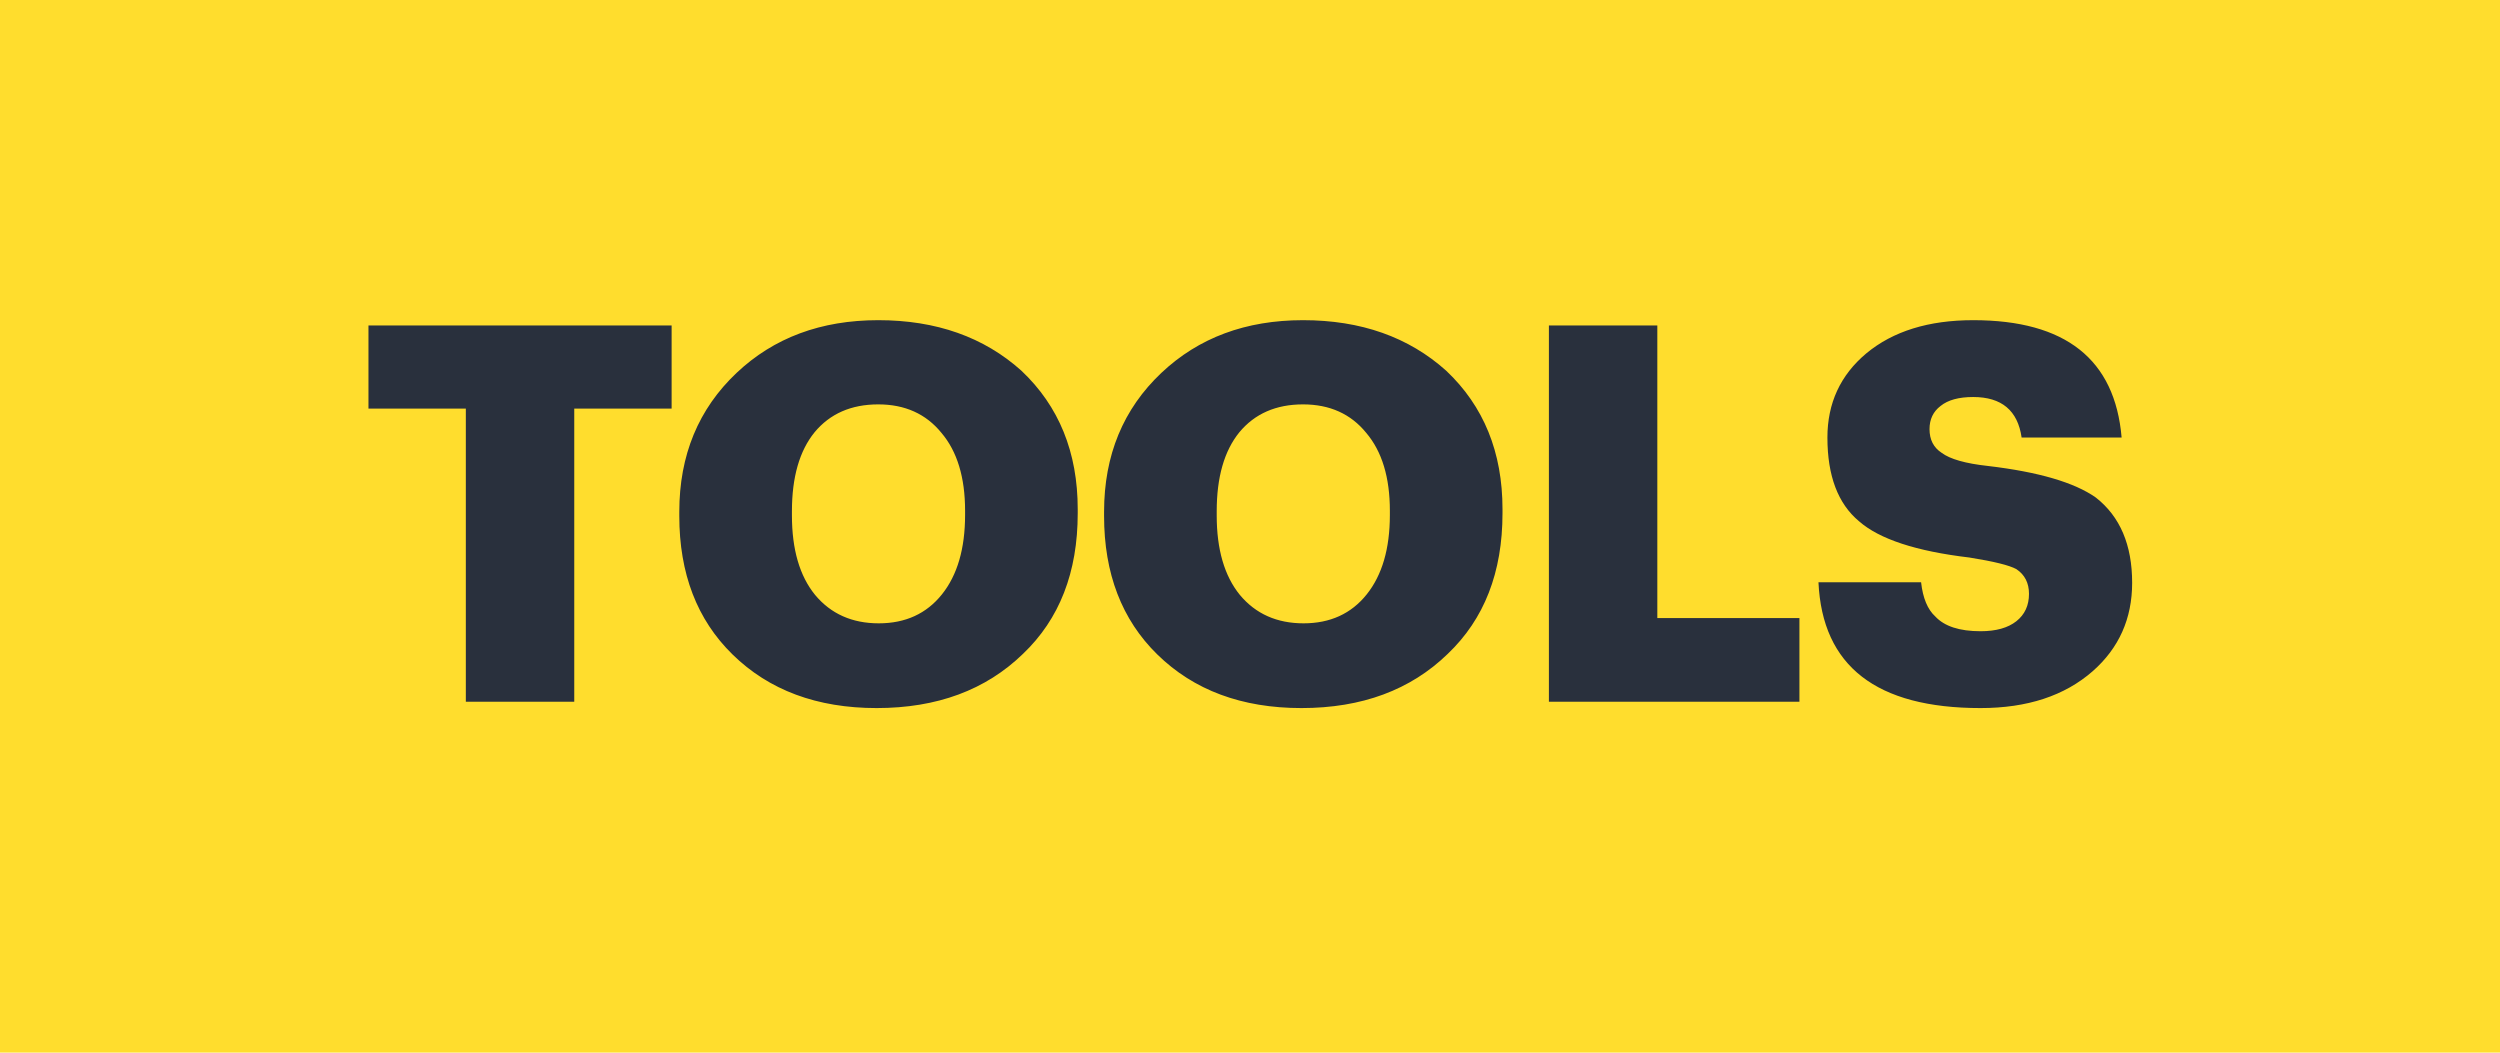
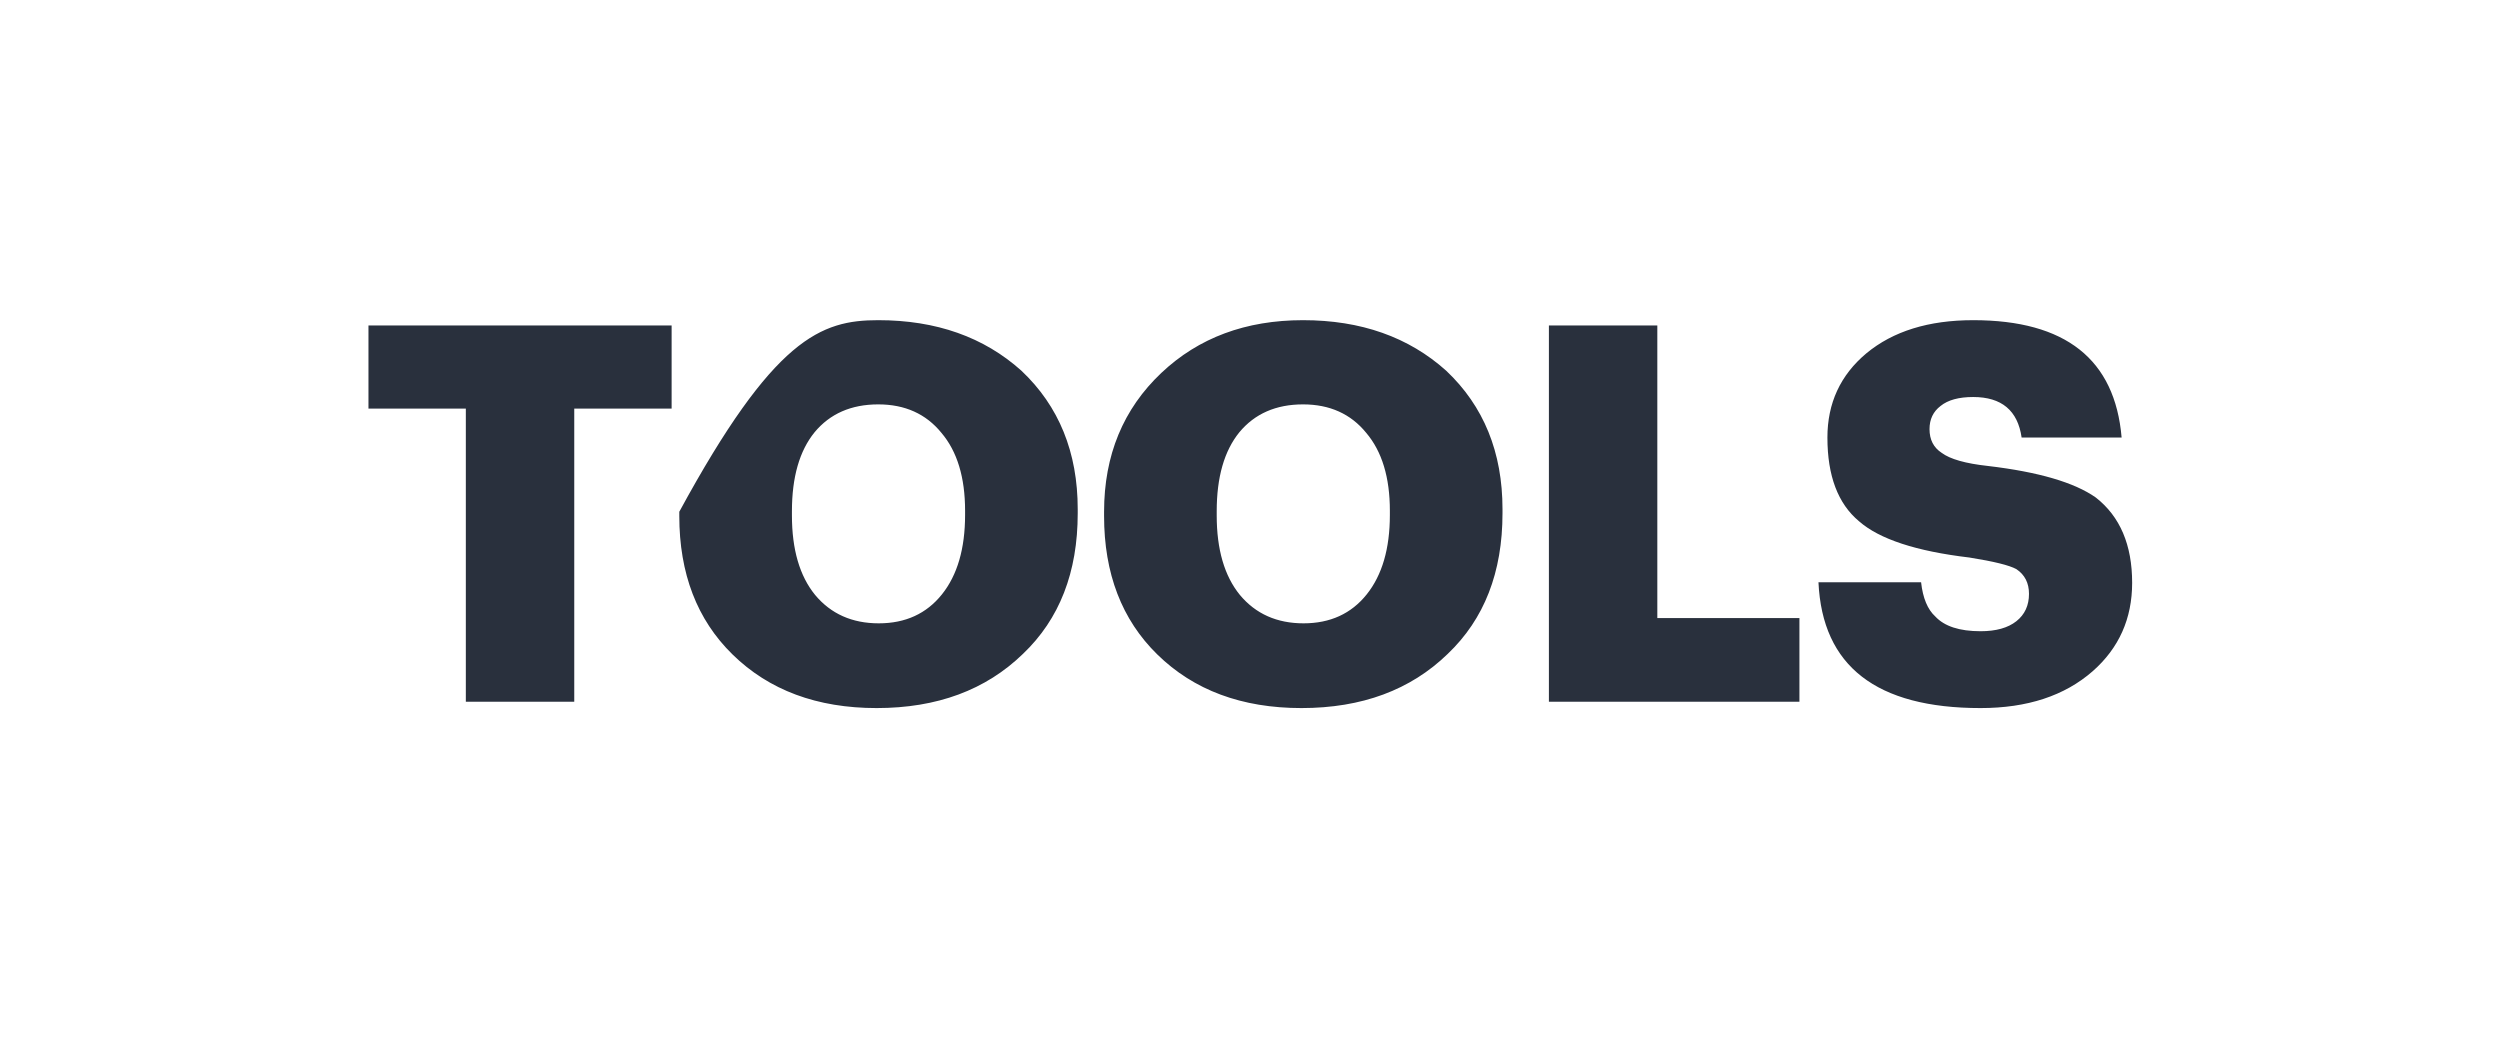
<svg xmlns="http://www.w3.org/2000/svg" width="57" height="24" viewBox="0 0 57 24" fill="none">
-   <rect width="57" height="24" fill="#FFDD2D" />
-   <path d="M10.621 9.316H8.401V7.42H15.313V9.316H13.093V16H10.621V9.316ZM18.584 13.564C18.944 13.996 19.428 14.212 20.036 14.212C20.644 14.212 21.124 13.992 21.476 13.552C21.828 13.112 22.004 12.508 22.004 11.74V11.644C22.004 10.884 21.824 10.292 21.464 9.868C21.112 9.436 20.632 9.22 20.024 9.22C19.408 9.22 18.924 9.432 18.572 9.856C18.228 10.28 18.056 10.88 18.056 11.656V11.752C18.056 12.528 18.232 13.132 18.584 13.564ZM19.988 16.144C18.628 16.144 17.532 15.736 16.7 14.92C15.892 14.128 15.488 13.076 15.488 11.764V11.668C15.488 10.38 15.924 9.324 16.796 8.5C17.644 7.7 18.72 7.3 20.024 7.3C21.344 7.3 22.432 7.684 23.288 8.452C24.144 9.26 24.572 10.312 24.572 11.608V11.704C24.572 13.048 24.156 14.116 23.324 14.908C22.476 15.732 21.364 16.144 19.988 16.144ZM28.269 13.564C28.629 13.996 29.113 14.212 29.721 14.212C30.329 14.212 30.809 13.992 31.161 13.552C31.513 13.112 31.689 12.508 31.689 11.74V11.644C31.689 10.884 31.509 10.292 31.149 9.868C30.797 9.436 30.317 9.22 29.709 9.22C29.093 9.22 28.609 9.432 28.257 9.856C27.913 10.28 27.741 10.88 27.741 11.656V11.752C27.741 12.528 27.917 13.132 28.269 13.564ZM29.673 16.144C28.313 16.144 27.217 15.736 26.385 14.92C25.577 14.128 25.173 13.076 25.173 11.764V11.668C25.173 10.38 25.609 9.324 26.481 8.5C27.329 7.7 28.405 7.3 29.709 7.3C31.029 7.3 32.117 7.684 32.973 8.452C33.829 9.26 34.257 10.312 34.257 11.608V11.704C34.257 13.048 33.841 14.116 33.009 14.908C32.161 15.732 31.049 16.144 29.673 16.144ZM35.315 7.42H37.787V14.092H41.027V16H35.315V7.42ZM45.157 16.144C42.781 16.144 41.549 15.188 41.461 13.276H43.801C43.841 13.636 43.949 13.896 44.125 14.056C44.333 14.28 44.677 14.392 45.157 14.392C45.509 14.392 45.781 14.316 45.973 14.164C46.165 14.012 46.261 13.804 46.261 13.54C46.261 13.292 46.165 13.104 45.973 12.976C45.813 12.888 45.457 12.8 44.905 12.712C43.689 12.568 42.849 12.292 42.385 11.884C41.905 11.484 41.665 10.848 41.665 9.976C41.665 9.192 41.961 8.552 42.553 8.056C43.161 7.552 43.973 7.3 44.989 7.3C47.093 7.3 48.221 8.192 48.373 9.976H46.093C46.005 9.36 45.637 9.052 44.989 9.052C44.661 9.052 44.413 9.12 44.245 9.256C44.077 9.384 43.993 9.56 43.993 9.784C43.993 10.024 44.085 10.204 44.269 10.324C44.461 10.468 44.813 10.568 45.325 10.624C46.477 10.76 47.297 11 47.785 11.344C48.337 11.776 48.613 12.424 48.613 13.288C48.613 14.104 48.313 14.776 47.713 15.304C47.073 15.864 46.221 16.144 45.157 16.144Z" fill="#29303D" />
+   <path d="M10.621 9.316H8.401V7.42H15.313V9.316H13.093V16H10.621V9.316ZM18.584 13.564C18.944 13.996 19.428 14.212 20.036 14.212C20.644 14.212 21.124 13.992 21.476 13.552C21.828 13.112 22.004 12.508 22.004 11.74V11.644C22.004 10.884 21.824 10.292 21.464 9.868C21.112 9.436 20.632 9.22 20.024 9.22C19.408 9.22 18.924 9.432 18.572 9.856C18.228 10.28 18.056 10.88 18.056 11.656V11.752C18.056 12.528 18.232 13.132 18.584 13.564ZM19.988 16.144C18.628 16.144 17.532 15.736 16.7 14.92C15.892 14.128 15.488 13.076 15.488 11.764V11.668C17.644 7.7 18.72 7.3 20.024 7.3C21.344 7.3 22.432 7.684 23.288 8.452C24.144 9.26 24.572 10.312 24.572 11.608V11.704C24.572 13.048 24.156 14.116 23.324 14.908C22.476 15.732 21.364 16.144 19.988 16.144ZM28.269 13.564C28.629 13.996 29.113 14.212 29.721 14.212C30.329 14.212 30.809 13.992 31.161 13.552C31.513 13.112 31.689 12.508 31.689 11.74V11.644C31.689 10.884 31.509 10.292 31.149 9.868C30.797 9.436 30.317 9.22 29.709 9.22C29.093 9.22 28.609 9.432 28.257 9.856C27.913 10.28 27.741 10.88 27.741 11.656V11.752C27.741 12.528 27.917 13.132 28.269 13.564ZM29.673 16.144C28.313 16.144 27.217 15.736 26.385 14.92C25.577 14.128 25.173 13.076 25.173 11.764V11.668C25.173 10.38 25.609 9.324 26.481 8.5C27.329 7.7 28.405 7.3 29.709 7.3C31.029 7.3 32.117 7.684 32.973 8.452C33.829 9.26 34.257 10.312 34.257 11.608V11.704C34.257 13.048 33.841 14.116 33.009 14.908C32.161 15.732 31.049 16.144 29.673 16.144ZM35.315 7.42H37.787V14.092H41.027V16H35.315V7.42ZM45.157 16.144C42.781 16.144 41.549 15.188 41.461 13.276H43.801C43.841 13.636 43.949 13.896 44.125 14.056C44.333 14.28 44.677 14.392 45.157 14.392C45.509 14.392 45.781 14.316 45.973 14.164C46.165 14.012 46.261 13.804 46.261 13.54C46.261 13.292 46.165 13.104 45.973 12.976C45.813 12.888 45.457 12.8 44.905 12.712C43.689 12.568 42.849 12.292 42.385 11.884C41.905 11.484 41.665 10.848 41.665 9.976C41.665 9.192 41.961 8.552 42.553 8.056C43.161 7.552 43.973 7.3 44.989 7.3C47.093 7.3 48.221 8.192 48.373 9.976H46.093C46.005 9.36 45.637 9.052 44.989 9.052C44.661 9.052 44.413 9.12 44.245 9.256C44.077 9.384 43.993 9.56 43.993 9.784C43.993 10.024 44.085 10.204 44.269 10.324C44.461 10.468 44.813 10.568 45.325 10.624C46.477 10.76 47.297 11 47.785 11.344C48.337 11.776 48.613 12.424 48.613 13.288C48.613 14.104 48.313 14.776 47.713 15.304C47.073 15.864 46.221 16.144 45.157 16.144Z" fill="#29303D" />
</svg>